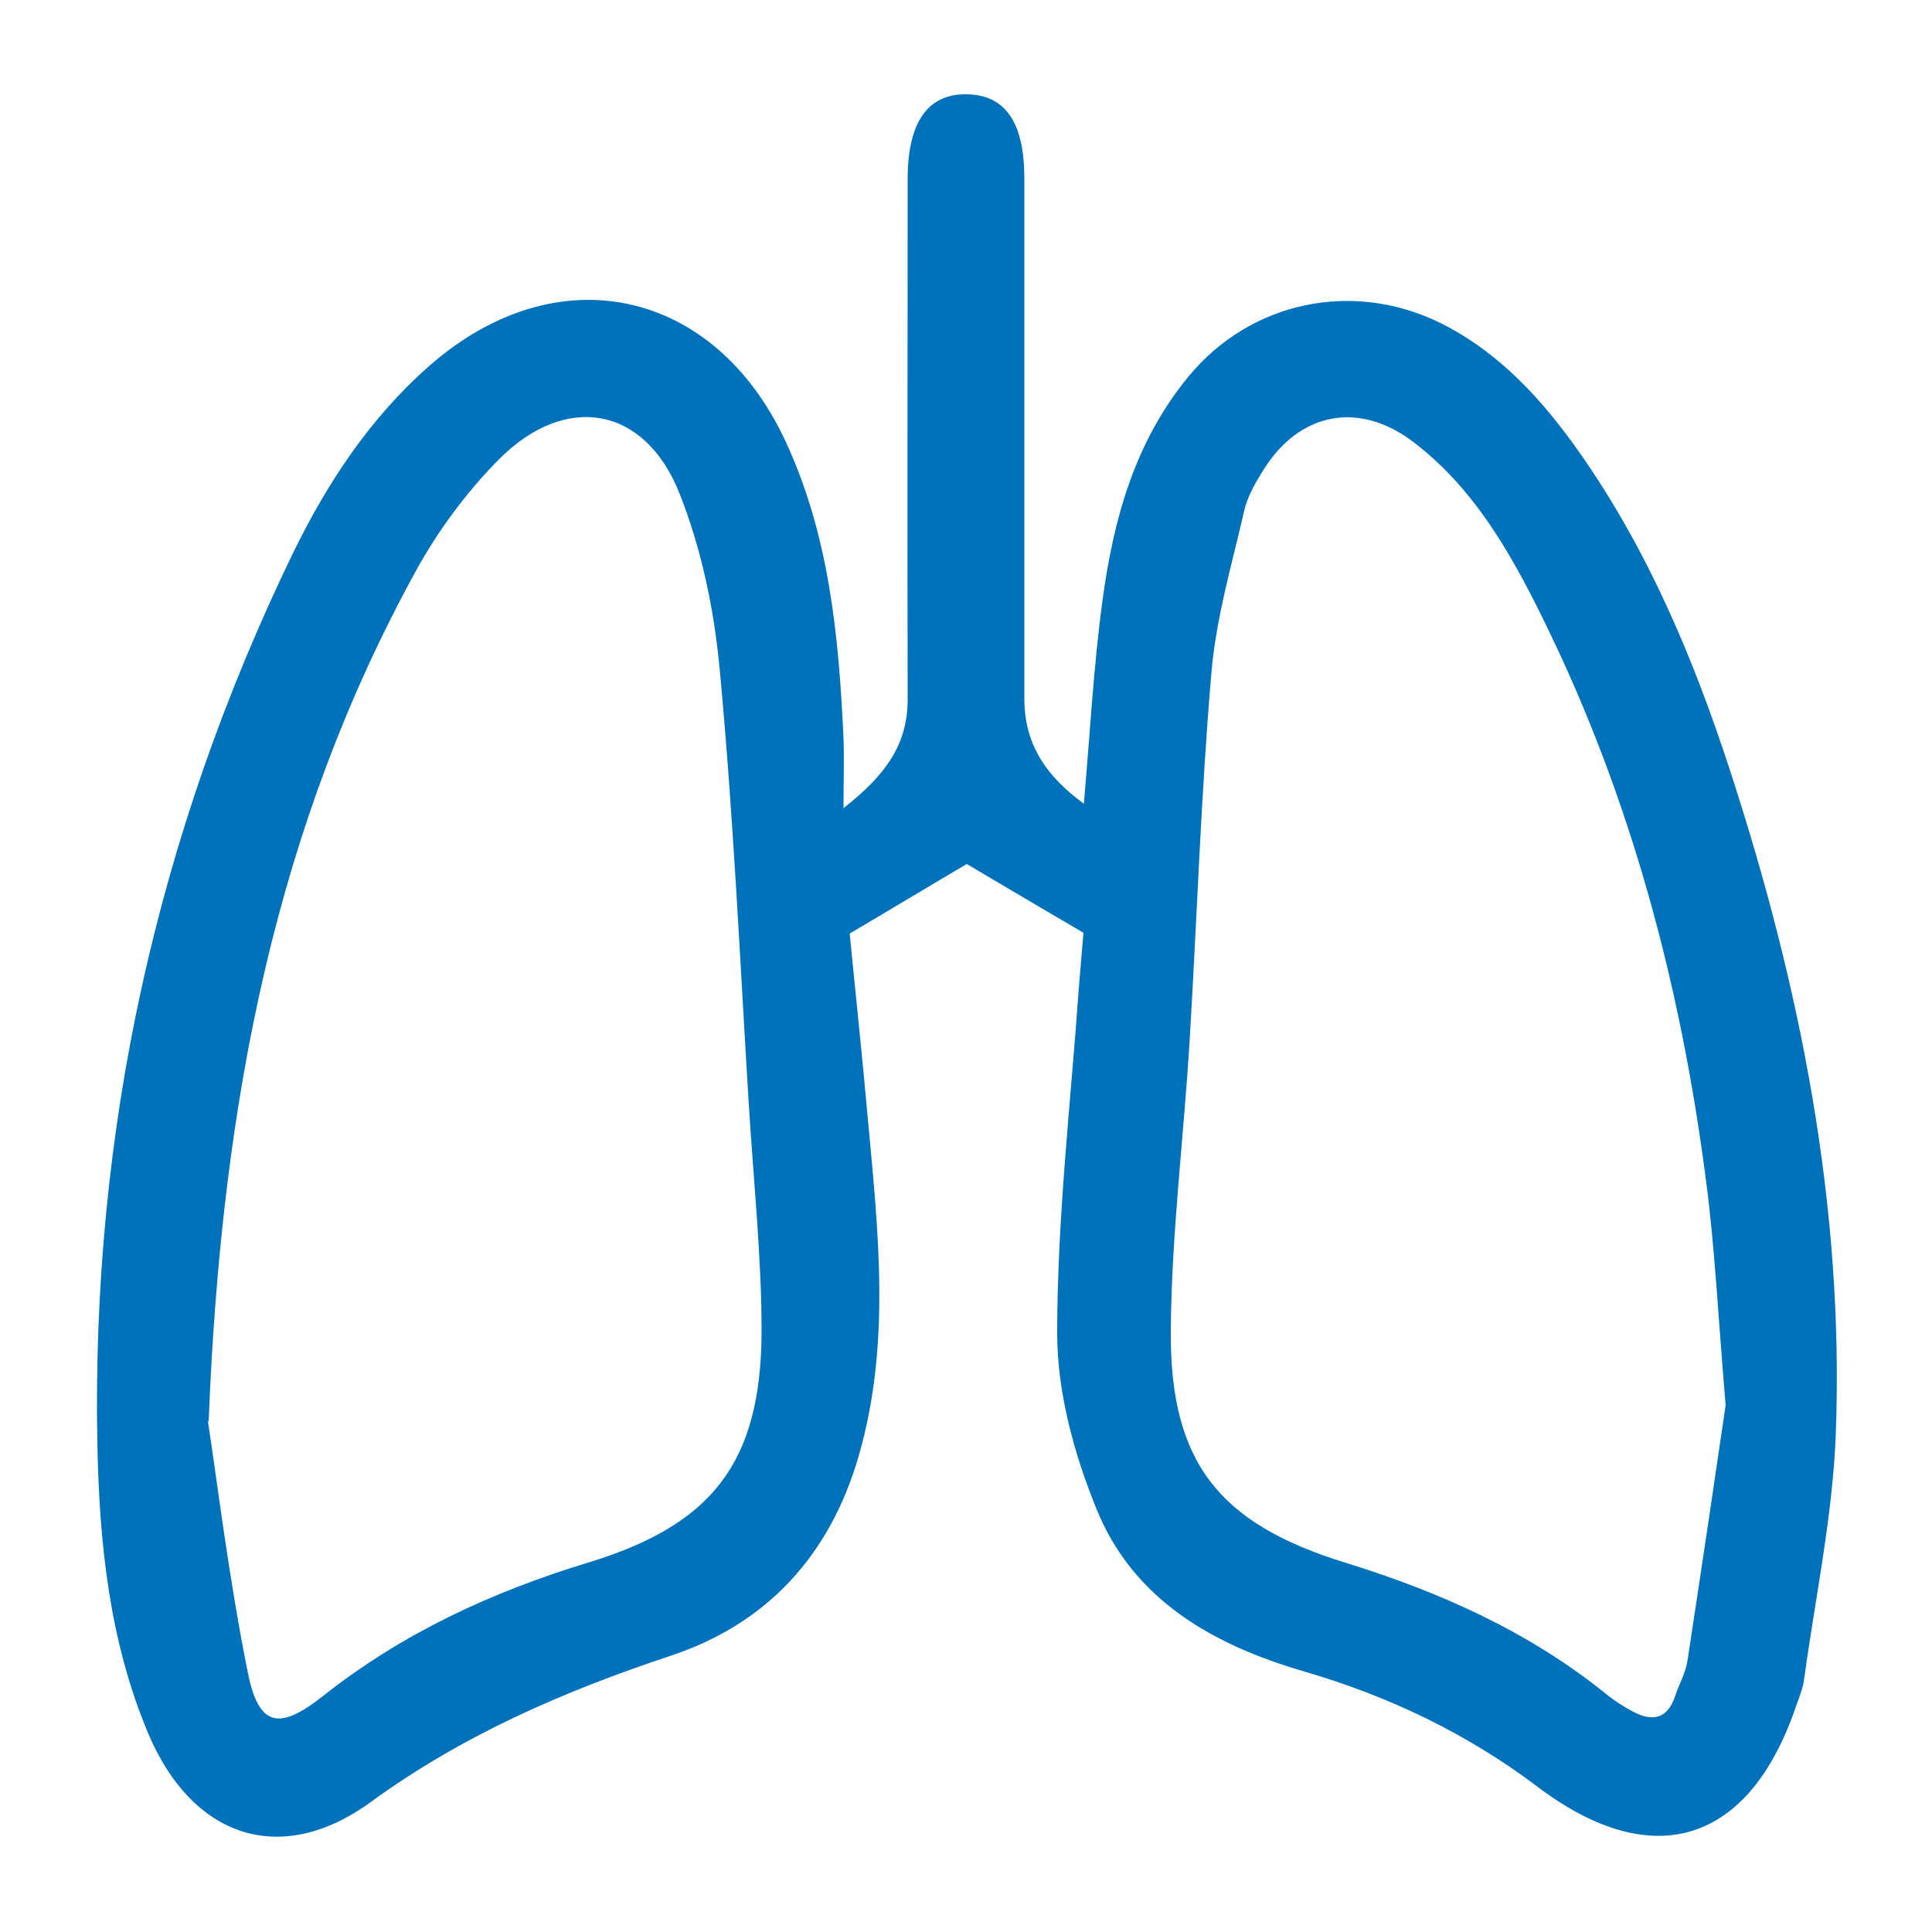
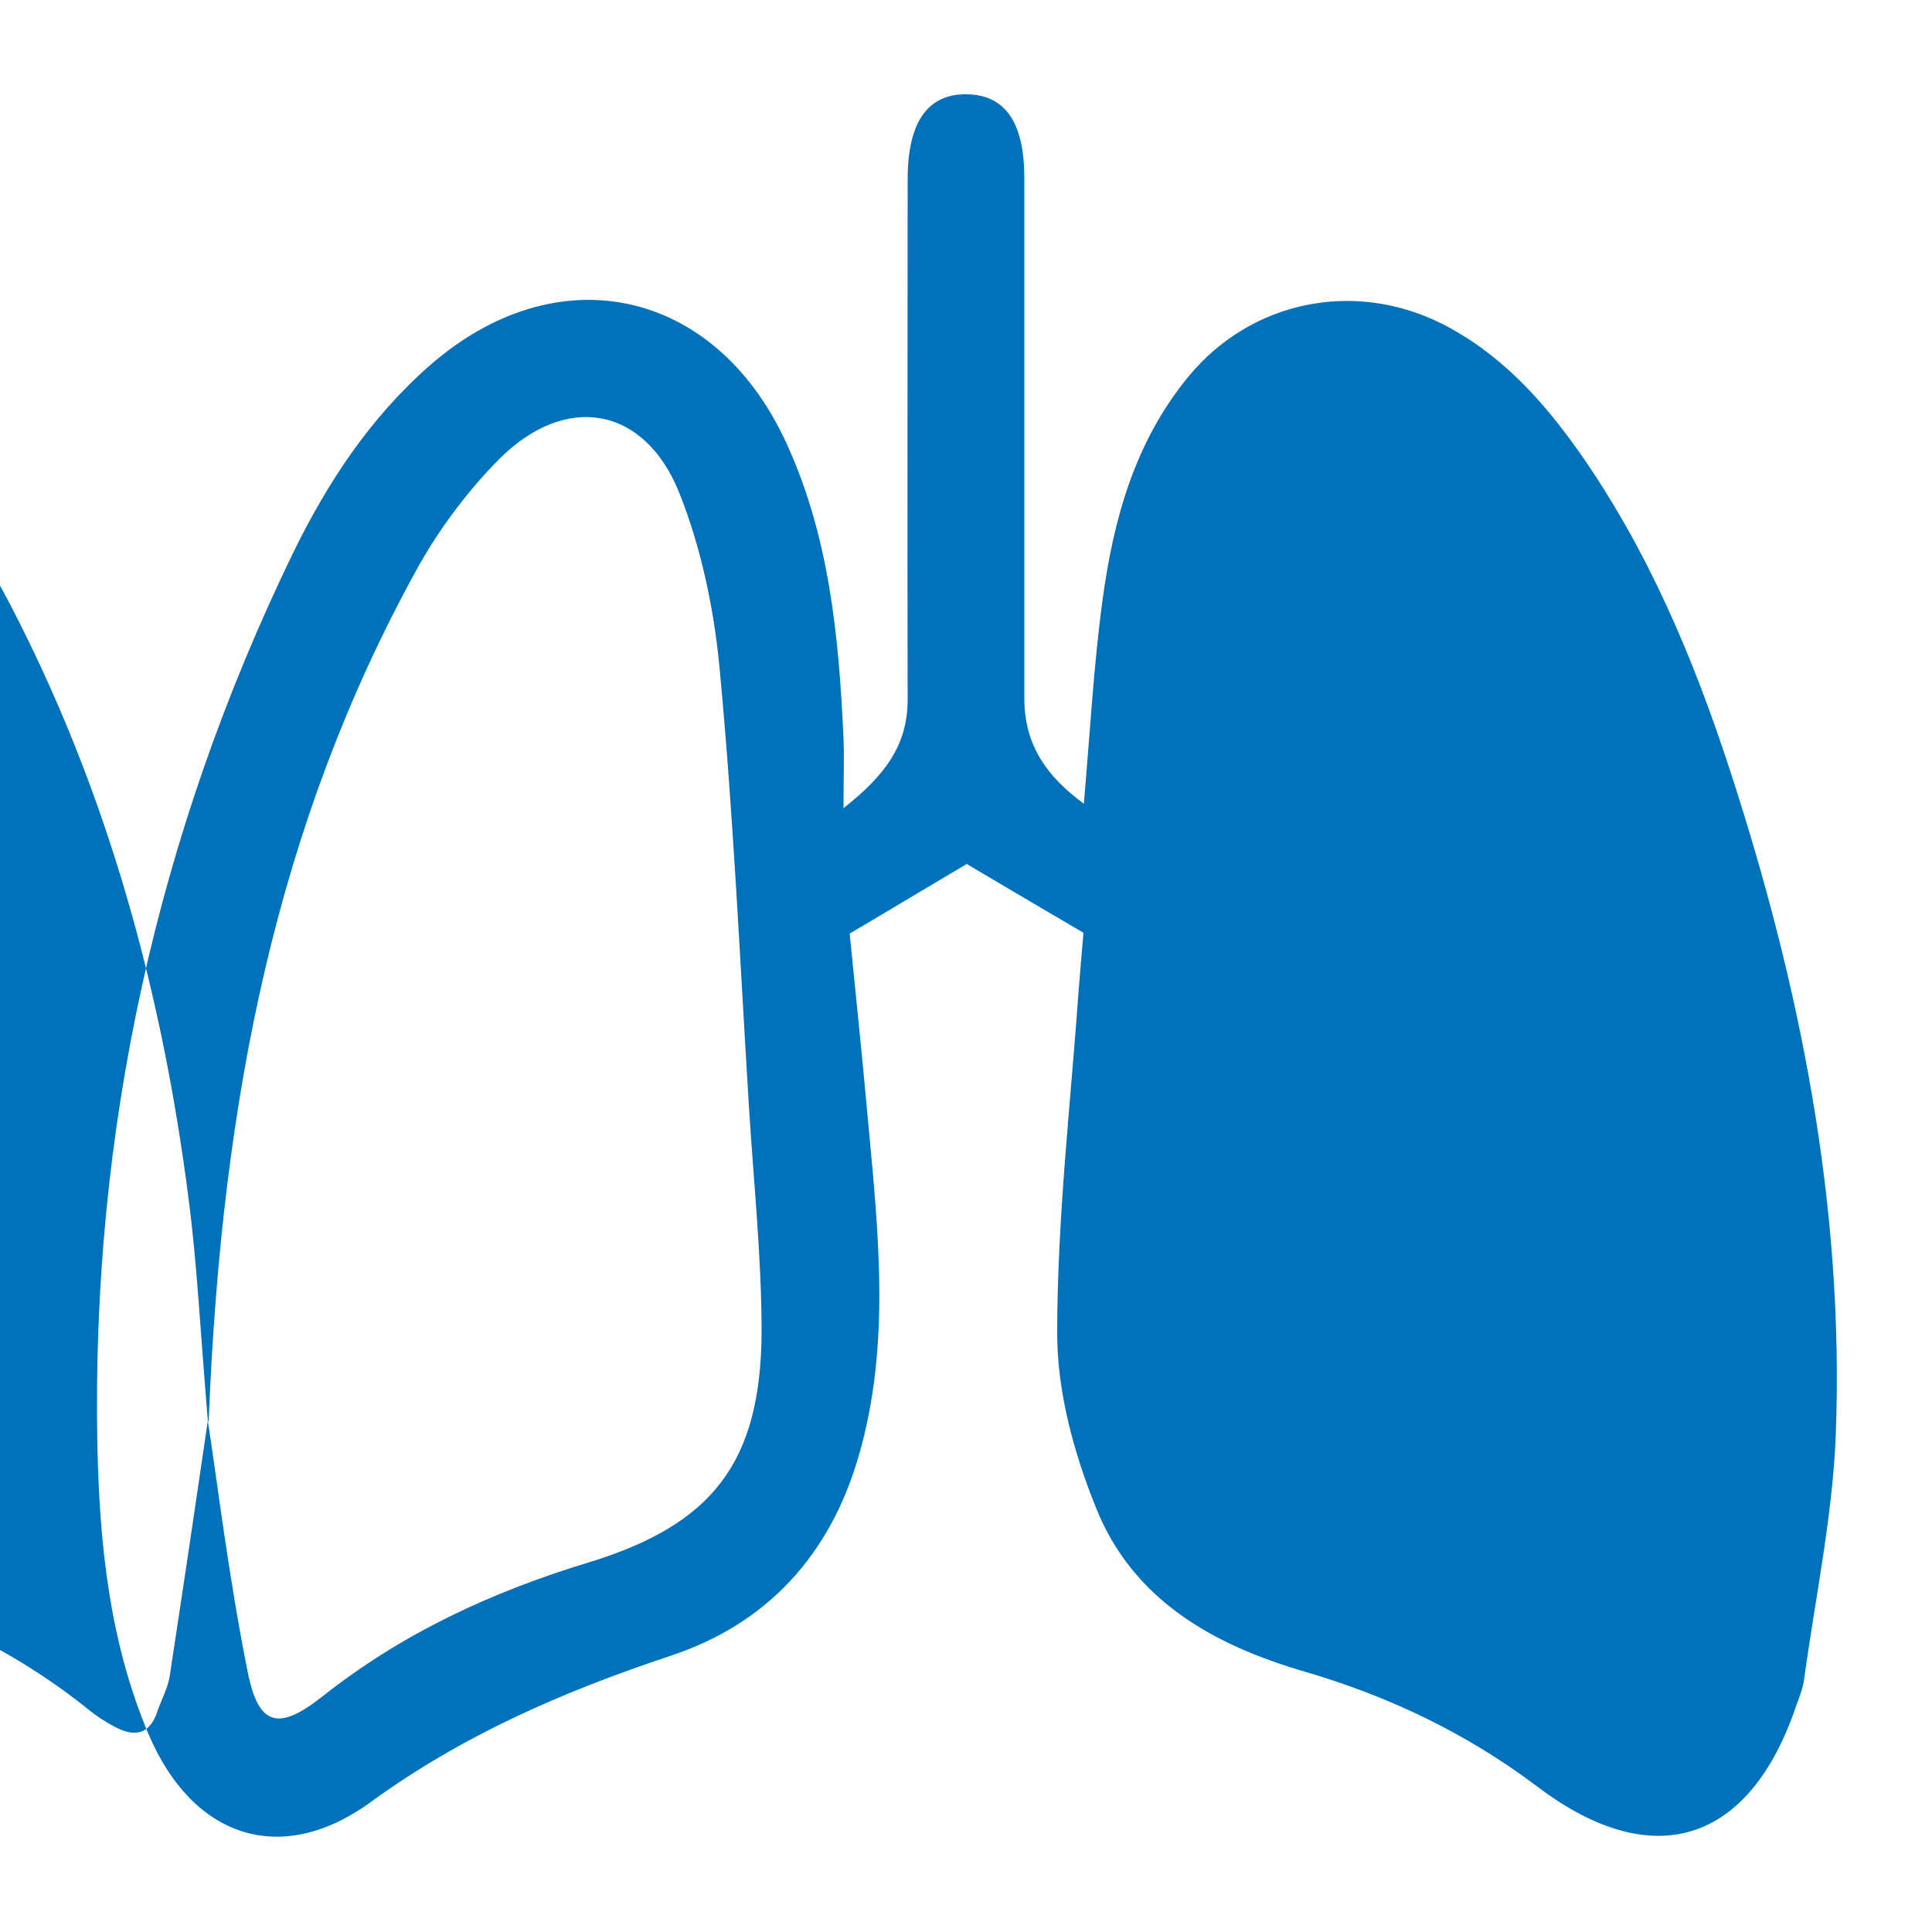
<svg xmlns="http://www.w3.org/2000/svg" id="Laag_1" data-name="Laag 1" version="1.1" viewBox="0 0 500 500">
  <defs>
    <style>
      .cls-1 {
        fill: #0072bb;
        stroke-width: 0px;
      }
    </style>
  </defs>
  <g id="pNiLZG">
-     <path class="cls-1" d="M218.1,209.3c11-8.6,16.8-16.5,16.8-28.3-.1-44.9,0-89.8,0-134.6,0-14.8,5.2-22.2,15.4-22,9.9.2,14.8,7.3,14.8,21.8,0,44.9,0,89.8,0,134.6,0,11.9,5.7,20.1,15.4,27.2,1.6-18.3,2.5-35.4,4.8-52.4,2.8-21.1,8.4-41.4,22.4-58.3,16.1-19.4,42.6-24.9,65.3-13.6,15.1,7.6,26.1,19.7,35.7,33.3,17.7,25.2,29.5,53.2,39,82.3,18.2,55.8,29.6,112.9,27.4,171.8-.8,21.2-5.3,42.3-8.2,63.5-.3,2.3-1.2,4.5-2,6.7-12,35.7-37,43.8-67,21.1-18.3-13.8-38.4-23.4-60.3-29.8-23.7-6.9-44.5-18.6-54-42.5-5.7-14.1-10-29.9-10-45,0-29.8,3.5-59.6,5.6-89.4.4-5.2.9-10.5,1.2-14.3-10.9-6.4-20.8-12.2-30.2-17.8-9,5.3-18.6,11.1-30.3,18,1.4,14.4,3.2,31.2,4.7,48,2.7,29.2,6,58.4-2.4,87.3-7.4,25.5-23.6,43.3-48.6,51.6-27.7,9.2-53.8,20.5-77.7,37.9-23.4,17-46.2,9-57.5-17.7-10.1-23.9-12.7-49.4-13.2-74.9-1.6-80.7,15.3-157.7,50.5-230.4,8.9-18.3,20-35.2,35.5-48.8,32.9-28.8,73.5-20.1,92,19.4,11.4,24.4,13.9,50.7,15.1,77.1.2,5.2,0,10.3,0,18ZM53.8,367.8c2.3,14.7,5.3,40,10.3,64.9,2.8,14.1,8,15.3,19.4,6.3,20.6-16.3,43.7-27,68.7-34.6,32.2-9.8,44.7-25.9,44.9-59.6,0-19.6-2.1-39.2-3.3-58.8-2.3-37.4-4-75-7.5-112.3-1.4-15.5-4.7-31.5-10.4-45.9-9-22.8-29.6-26.3-46.9-8.8-8.3,8.4-15.7,18.4-21.4,28.8-35.7,65.1-50.3,135.8-53.6,220.1ZM446.6,363.8c-2-23.8-2.8-40.8-5-57.6-6.5-50.8-19.5-99.9-42.3-146.1-8.4-17.1-17.9-33.8-33.5-45.7-14.2-10.8-29.7-7.7-39,7.5-2,3.2-4,6.7-4.8,10.3-3.2,13.9-7.3,27.8-8.5,42-2.7,31.5-3.7,63.1-5.6,94.7-1.5,25.1-4.7,50.2-4.9,75.3-.3,34.2,12.4,50.1,45.1,60.2,24.6,7.6,47.7,17.9,67.8,34.2,2,1.6,4.3,3.1,6.6,4.3,5,2.7,9,2.1,11-3.9,1-3,2.7-6,3.2-9.1,3.7-24.2,7.3-48.5,9.9-66.3Z" />
+     <path class="cls-1" d="M218.1,209.3c11-8.6,16.8-16.5,16.8-28.3-.1-44.9,0-89.8,0-134.6,0-14.8,5.2-22.2,15.4-22,9.9.2,14.8,7.3,14.8,21.8,0,44.9,0,89.8,0,134.6,0,11.9,5.7,20.1,15.4,27.2,1.6-18.3,2.5-35.4,4.8-52.4,2.8-21.1,8.4-41.4,22.4-58.3,16.1-19.4,42.6-24.9,65.3-13.6,15.1,7.6,26.1,19.7,35.7,33.3,17.7,25.2,29.5,53.2,39,82.3,18.2,55.8,29.6,112.9,27.4,171.8-.8,21.2-5.3,42.3-8.2,63.5-.3,2.3-1.2,4.5-2,6.7-12,35.7-37,43.8-67,21.1-18.3-13.8-38.4-23.4-60.3-29.8-23.7-6.9-44.5-18.6-54-42.5-5.7-14.1-10-29.9-10-45,0-29.8,3.5-59.6,5.6-89.4.4-5.2.9-10.5,1.2-14.3-10.9-6.4-20.8-12.2-30.2-17.8-9,5.3-18.6,11.1-30.3,18,1.4,14.4,3.2,31.2,4.7,48,2.7,29.2,6,58.4-2.4,87.3-7.4,25.5-23.6,43.3-48.6,51.6-27.7,9.2-53.8,20.5-77.7,37.9-23.4,17-46.2,9-57.5-17.7-10.1-23.9-12.7-49.4-13.2-74.9-1.6-80.7,15.3-157.7,50.5-230.4,8.9-18.3,20-35.2,35.5-48.8,32.9-28.8,73.5-20.1,92,19.4,11.4,24.4,13.9,50.7,15.1,77.1.2,5.2,0,10.3,0,18ZM53.8,367.8c2.3,14.7,5.3,40,10.3,64.9,2.8,14.1,8,15.3,19.4,6.3,20.6-16.3,43.7-27,68.7-34.6,32.2-9.8,44.7-25.9,44.9-59.6,0-19.6-2.1-39.2-3.3-58.8-2.3-37.4-4-75-7.5-112.3-1.4-15.5-4.7-31.5-10.4-45.9-9-22.8-29.6-26.3-46.9-8.8-8.3,8.4-15.7,18.4-21.4,28.8-35.7,65.1-50.3,135.8-53.6,220.1Zc-2-23.8-2.8-40.8-5-57.6-6.5-50.8-19.5-99.9-42.3-146.1-8.4-17.1-17.9-33.8-33.5-45.7-14.2-10.8-29.7-7.7-39,7.5-2,3.2-4,6.7-4.8,10.3-3.2,13.9-7.3,27.8-8.5,42-2.7,31.5-3.7,63.1-5.6,94.7-1.5,25.1-4.7,50.2-4.9,75.3-.3,34.2,12.4,50.1,45.1,60.2,24.6,7.6,47.7,17.9,67.8,34.2,2,1.6,4.3,3.1,6.6,4.3,5,2.7,9,2.1,11-3.9,1-3,2.7-6,3.2-9.1,3.7-24.2,7.3-48.5,9.9-66.3Z" />
  </g>
</svg>